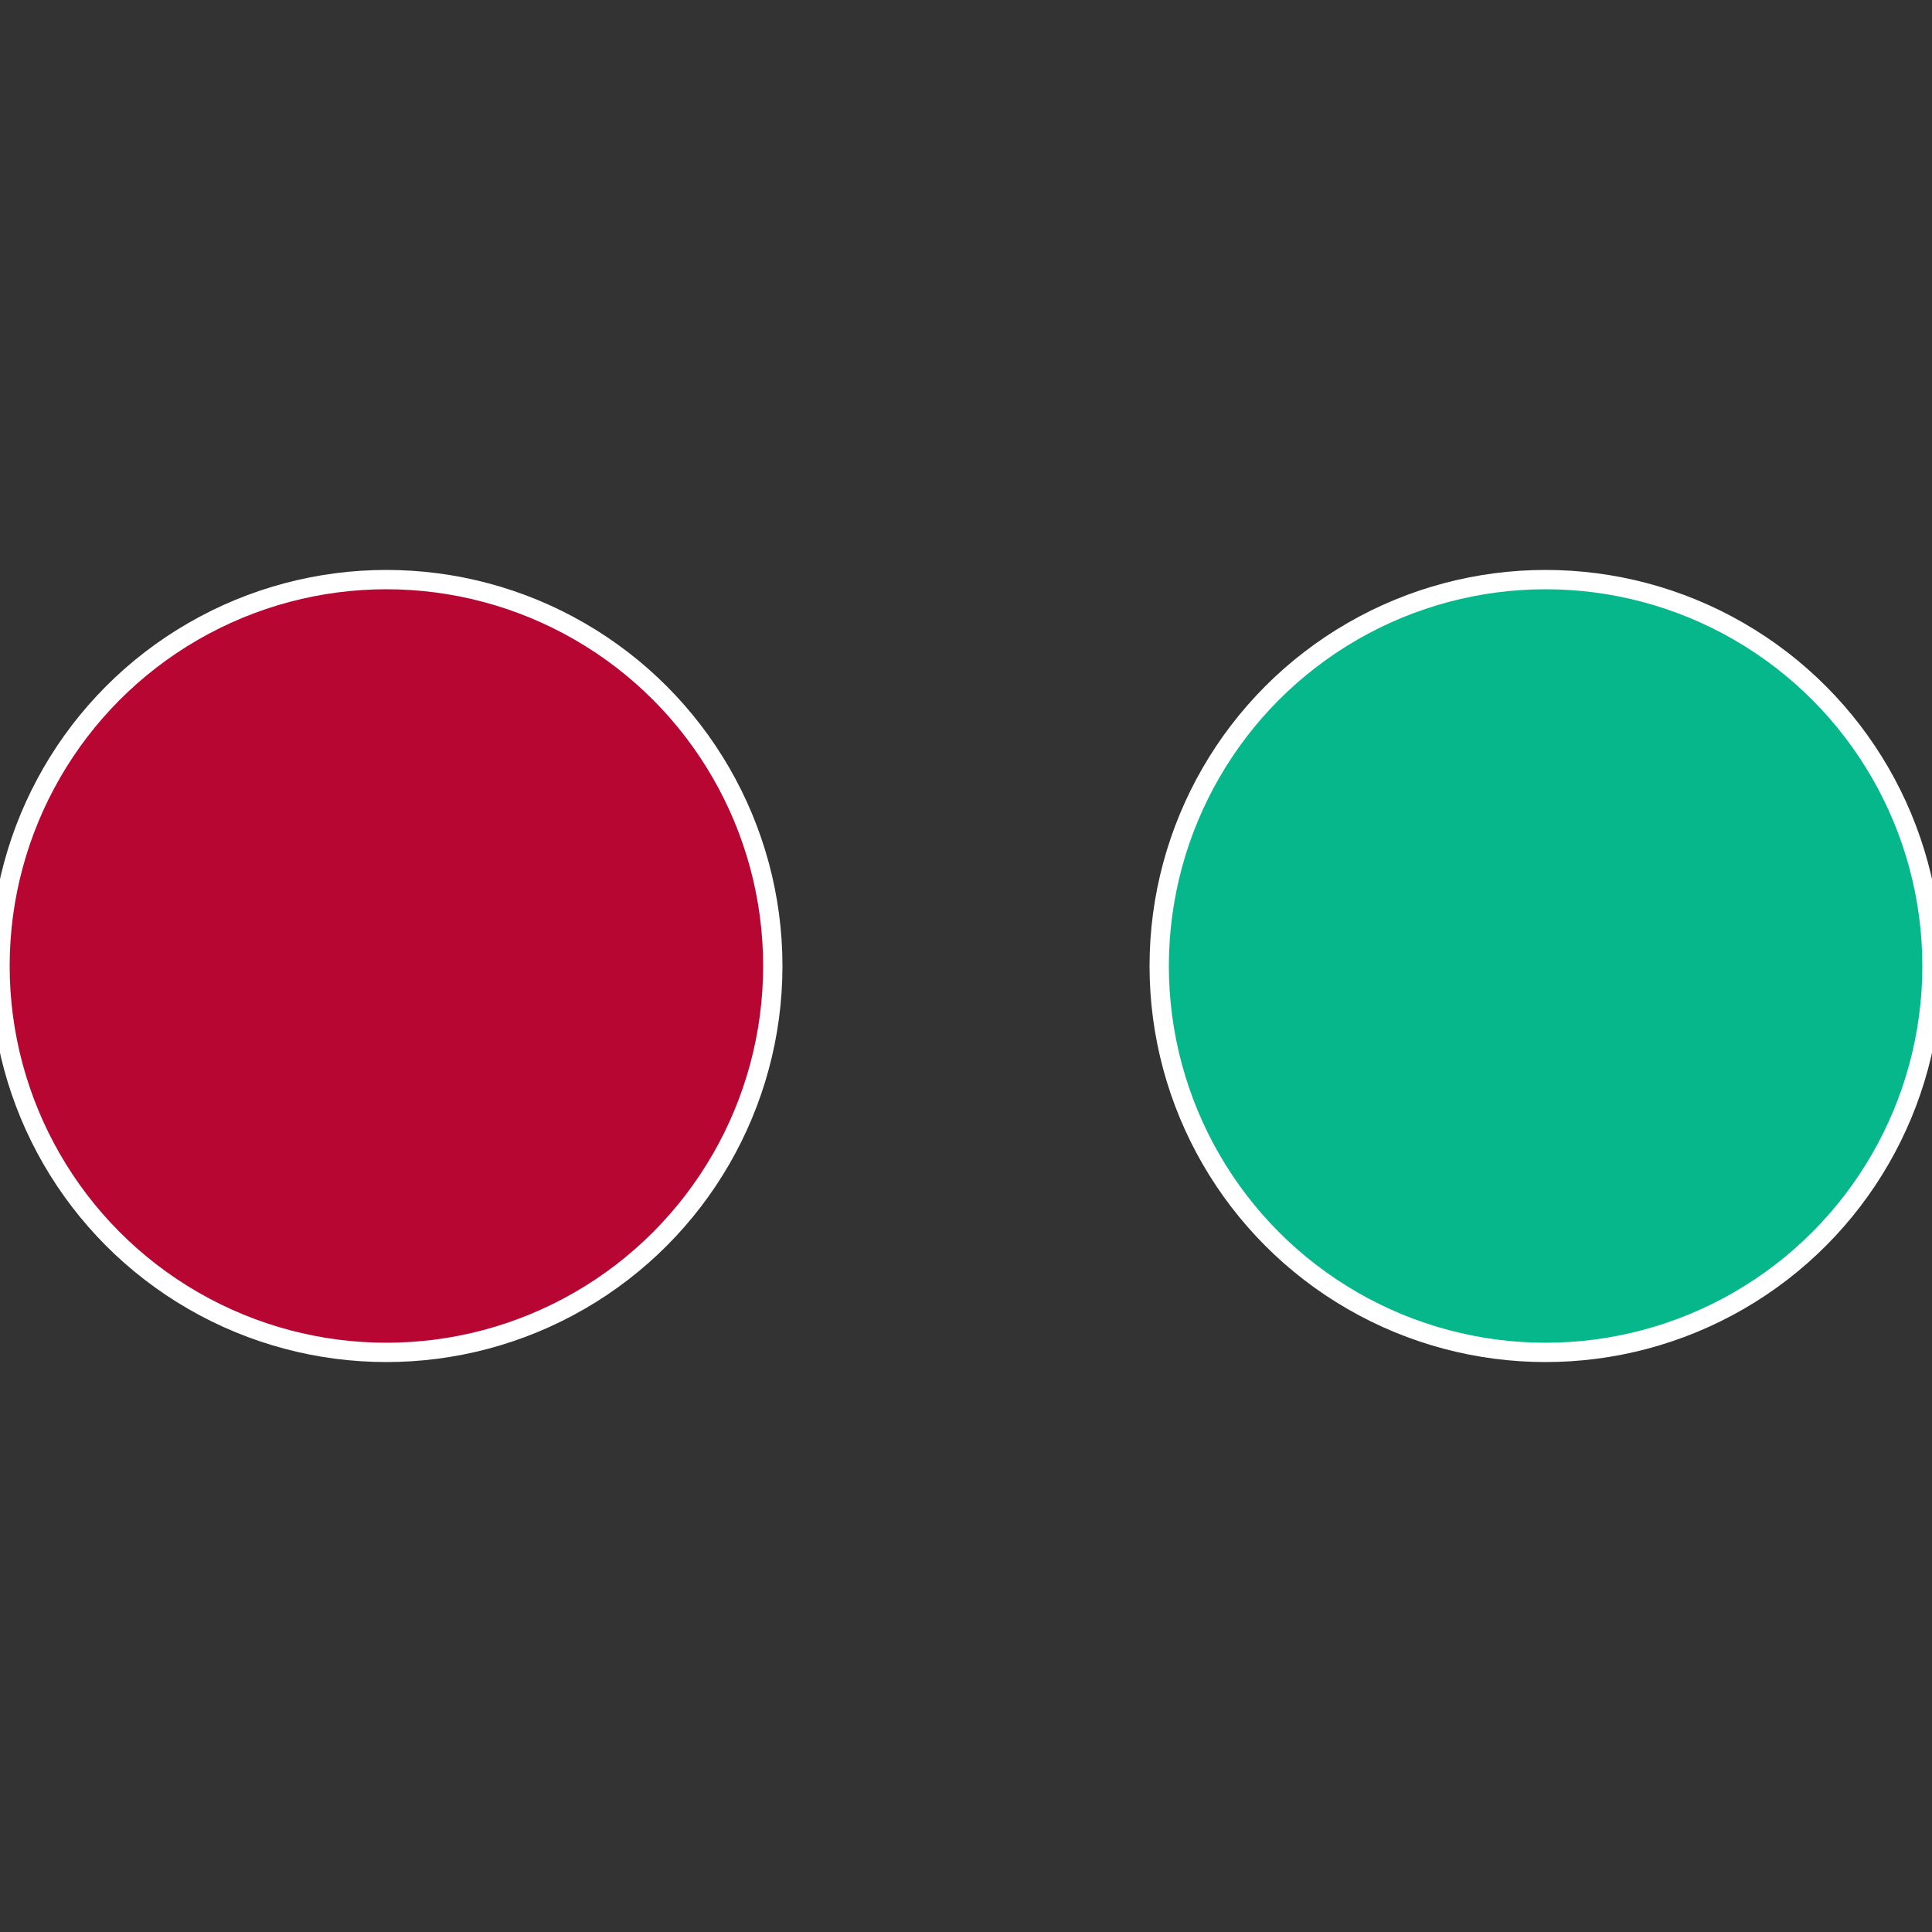
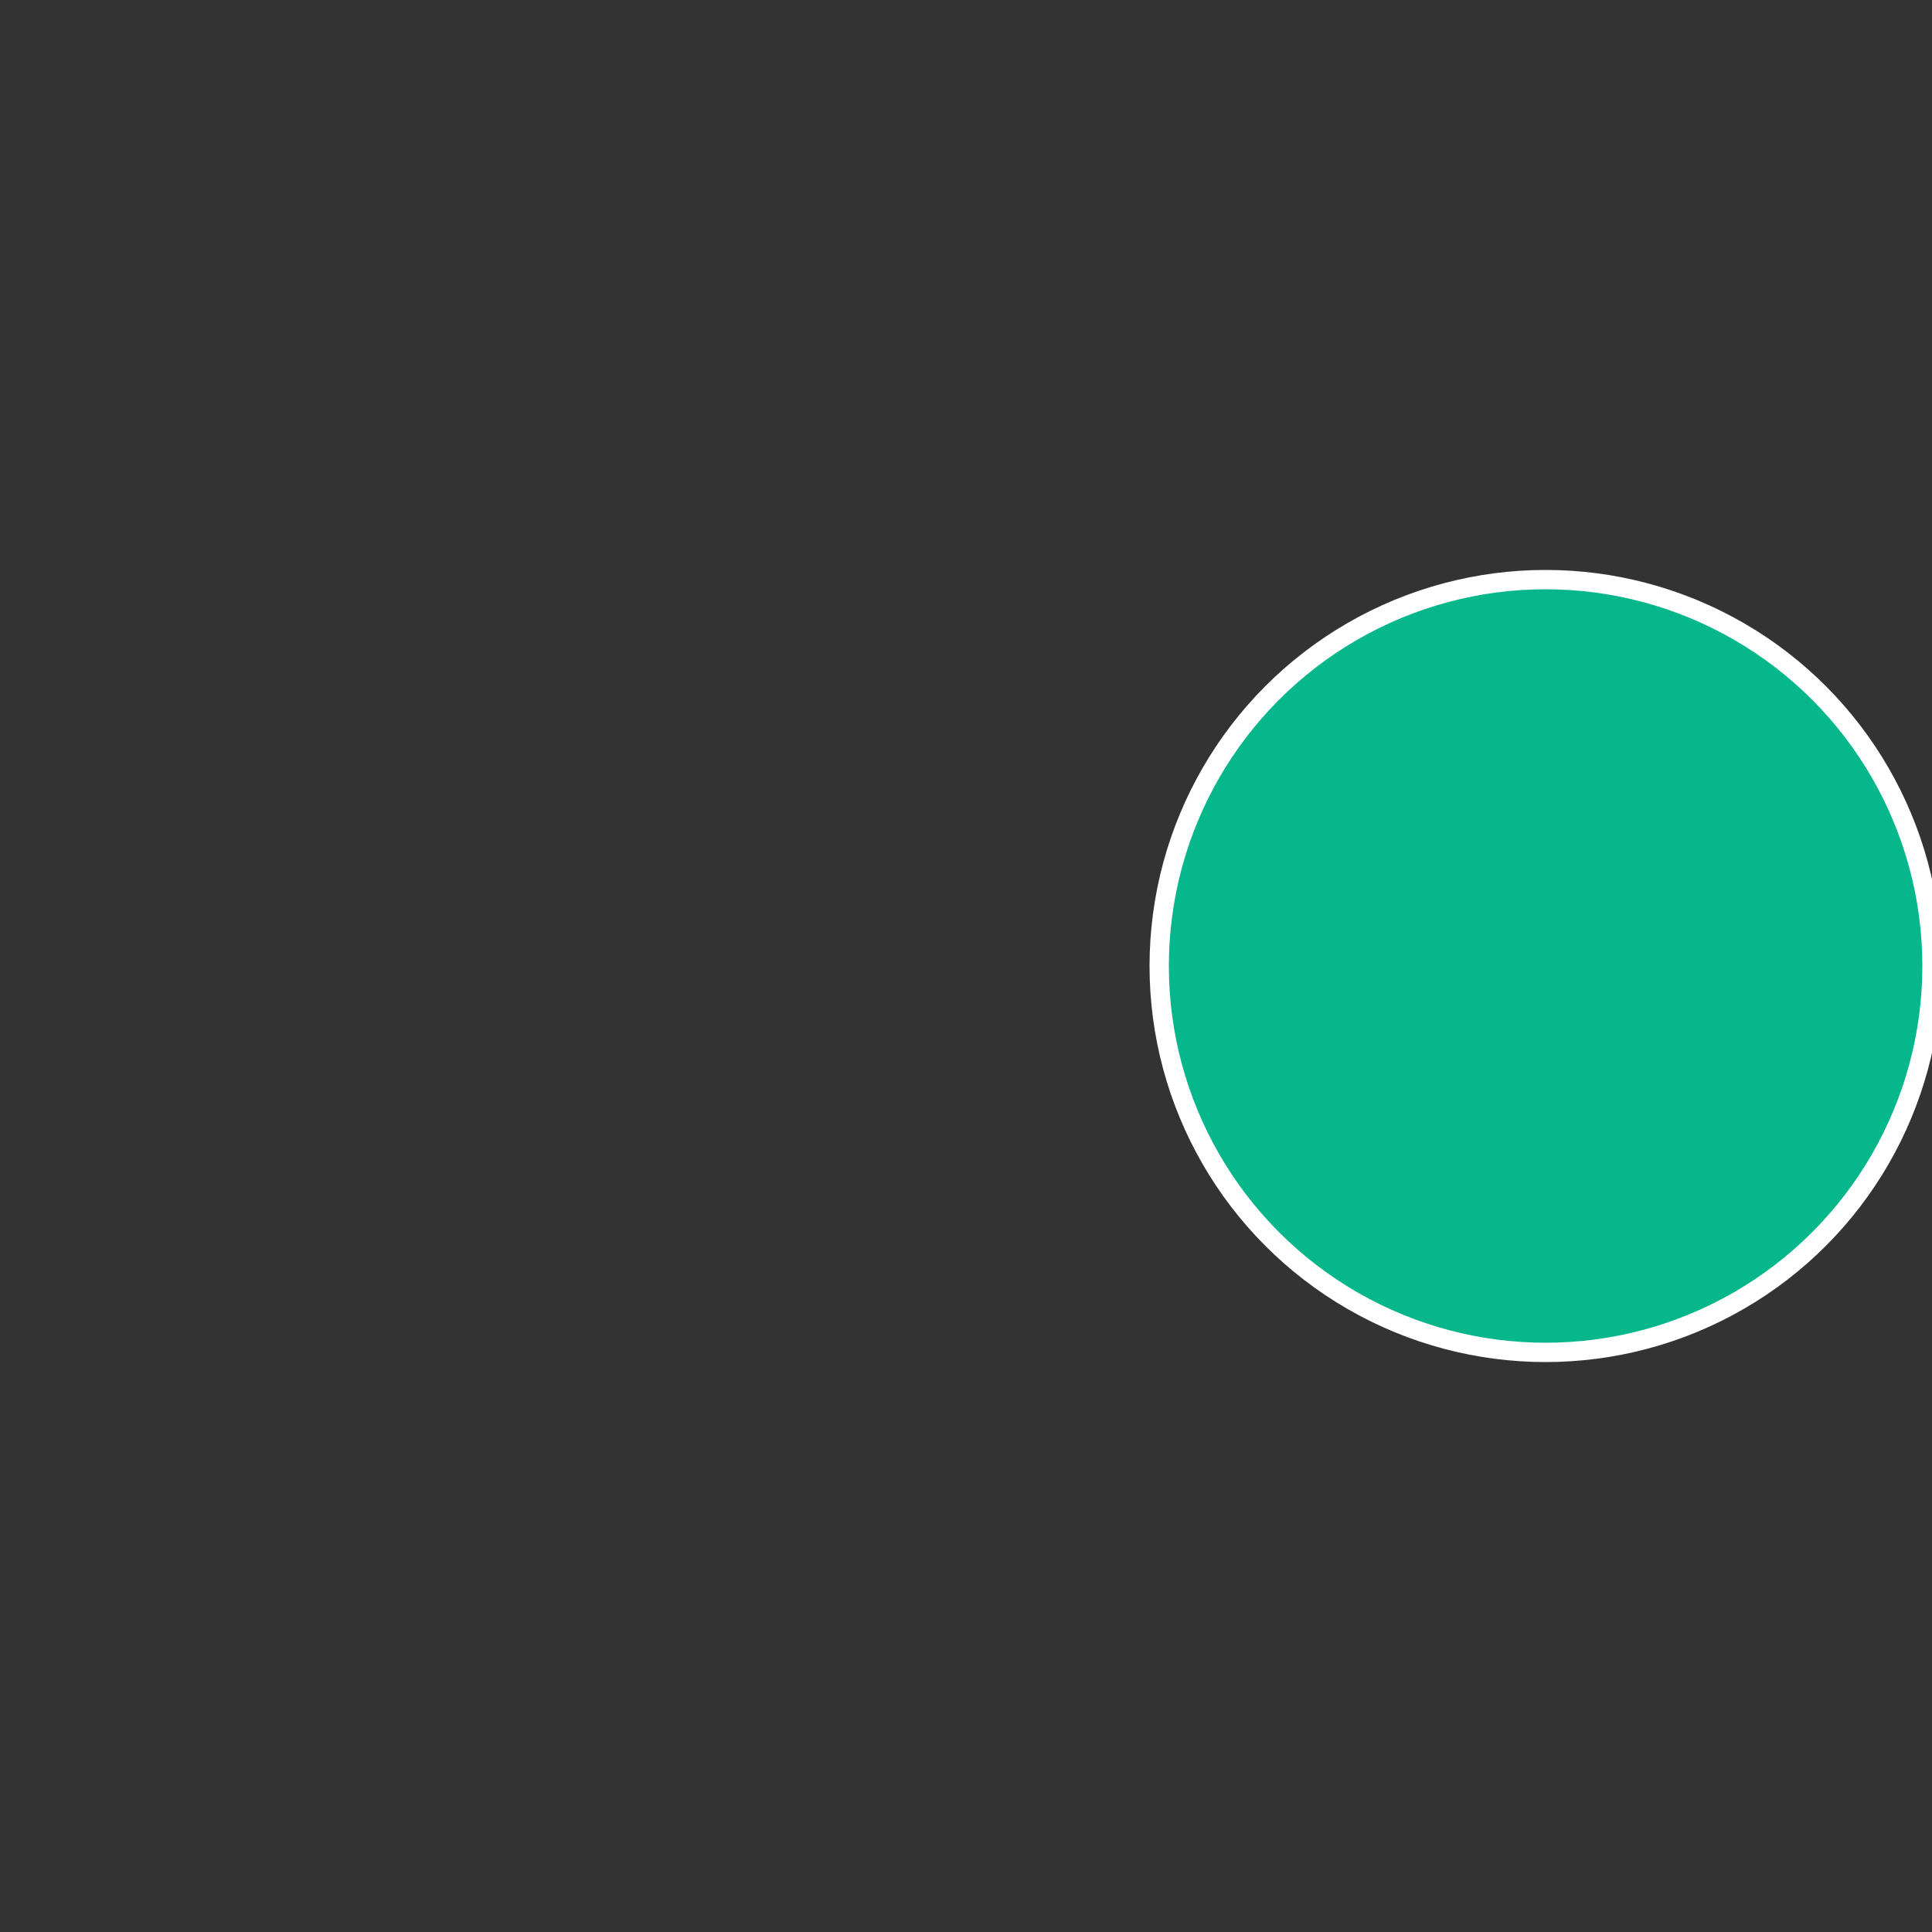
<svg xmlns="http://www.w3.org/2000/svg" width="500" height="500" viewBox="-1 -1 2 2">
  <rect x="-1" y="-1" width="2" height="2" fill="#333333" stroke="none" />
  <circle cx="0.6" cy="0" r="0.4" fill="#06b78b" stroke="#fff" stroke-width="1%" />
-   <circle cx="-0.6" cy="7.3478807948841E-17" r="0.4" fill="#b70632" stroke="#fff" stroke-width="1%" />
</svg>